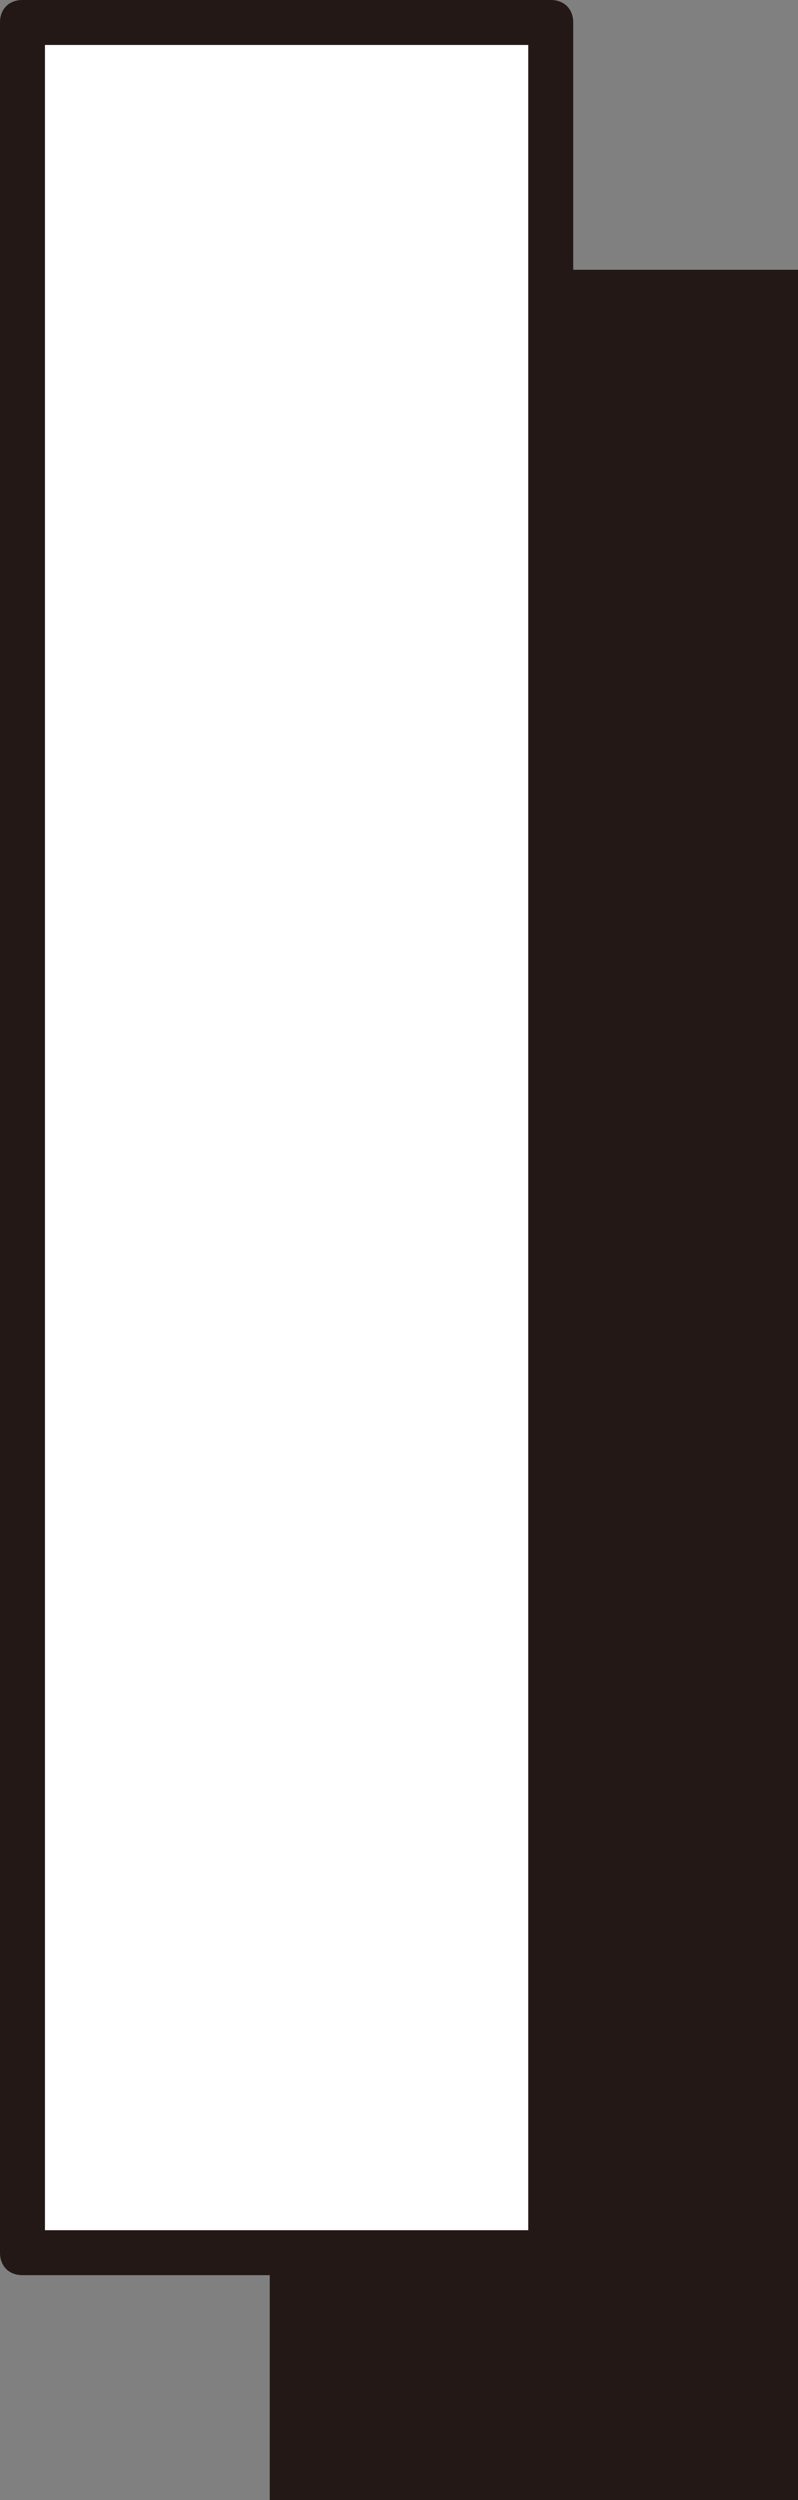
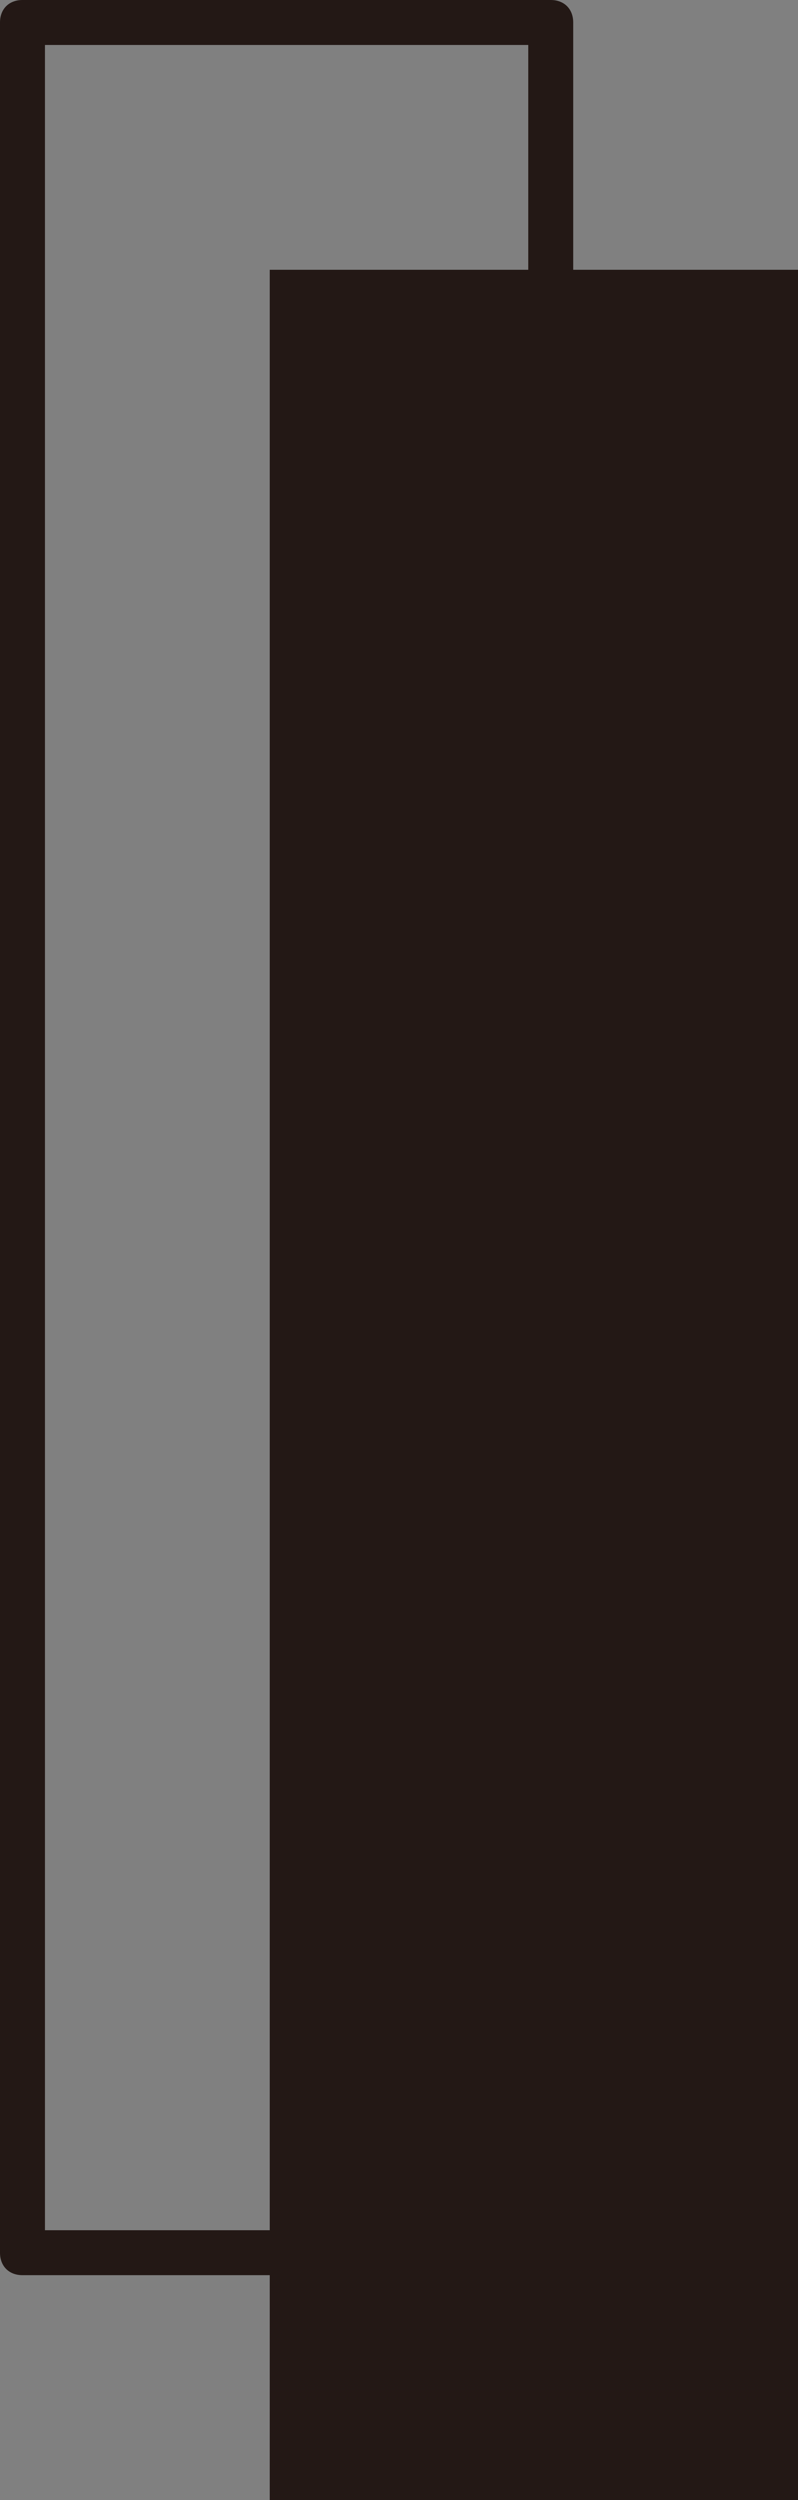
<svg xmlns="http://www.w3.org/2000/svg" version="1.1" id="レイヤー_1" x="0px" y="0px" viewBox="0 0 35.5 111.2" style="enable-background:new 0 0 35.5 111.2;" xml:space="preserve">
  <rect x="0" y="0" width="35.5" height="111.2" fill="#808080" stroke="none" />
  <style type="text/css">
	.st0{fill:#231815;}
	.st1{fill:#FFFFFF;}
</style>
  <rect x="12" y="12" class="st0" width="23.5" height="99.2" />
  <g>
-     <rect x="1" y="1" class="st1" width="23.5" height="99.2" />
    <path class="st0" d="M24.5,101.2H1c-0.6,0-1-0.4-1-1V1c0-0.6,0.4-1,1-1h23.5c0.6,0,1,0.4,1,1v99.2C25.5,100.7,25,101.2,24.5,101.2z    M2,99.2h21.5V2H2V99.2z" />
  </g>
</svg>